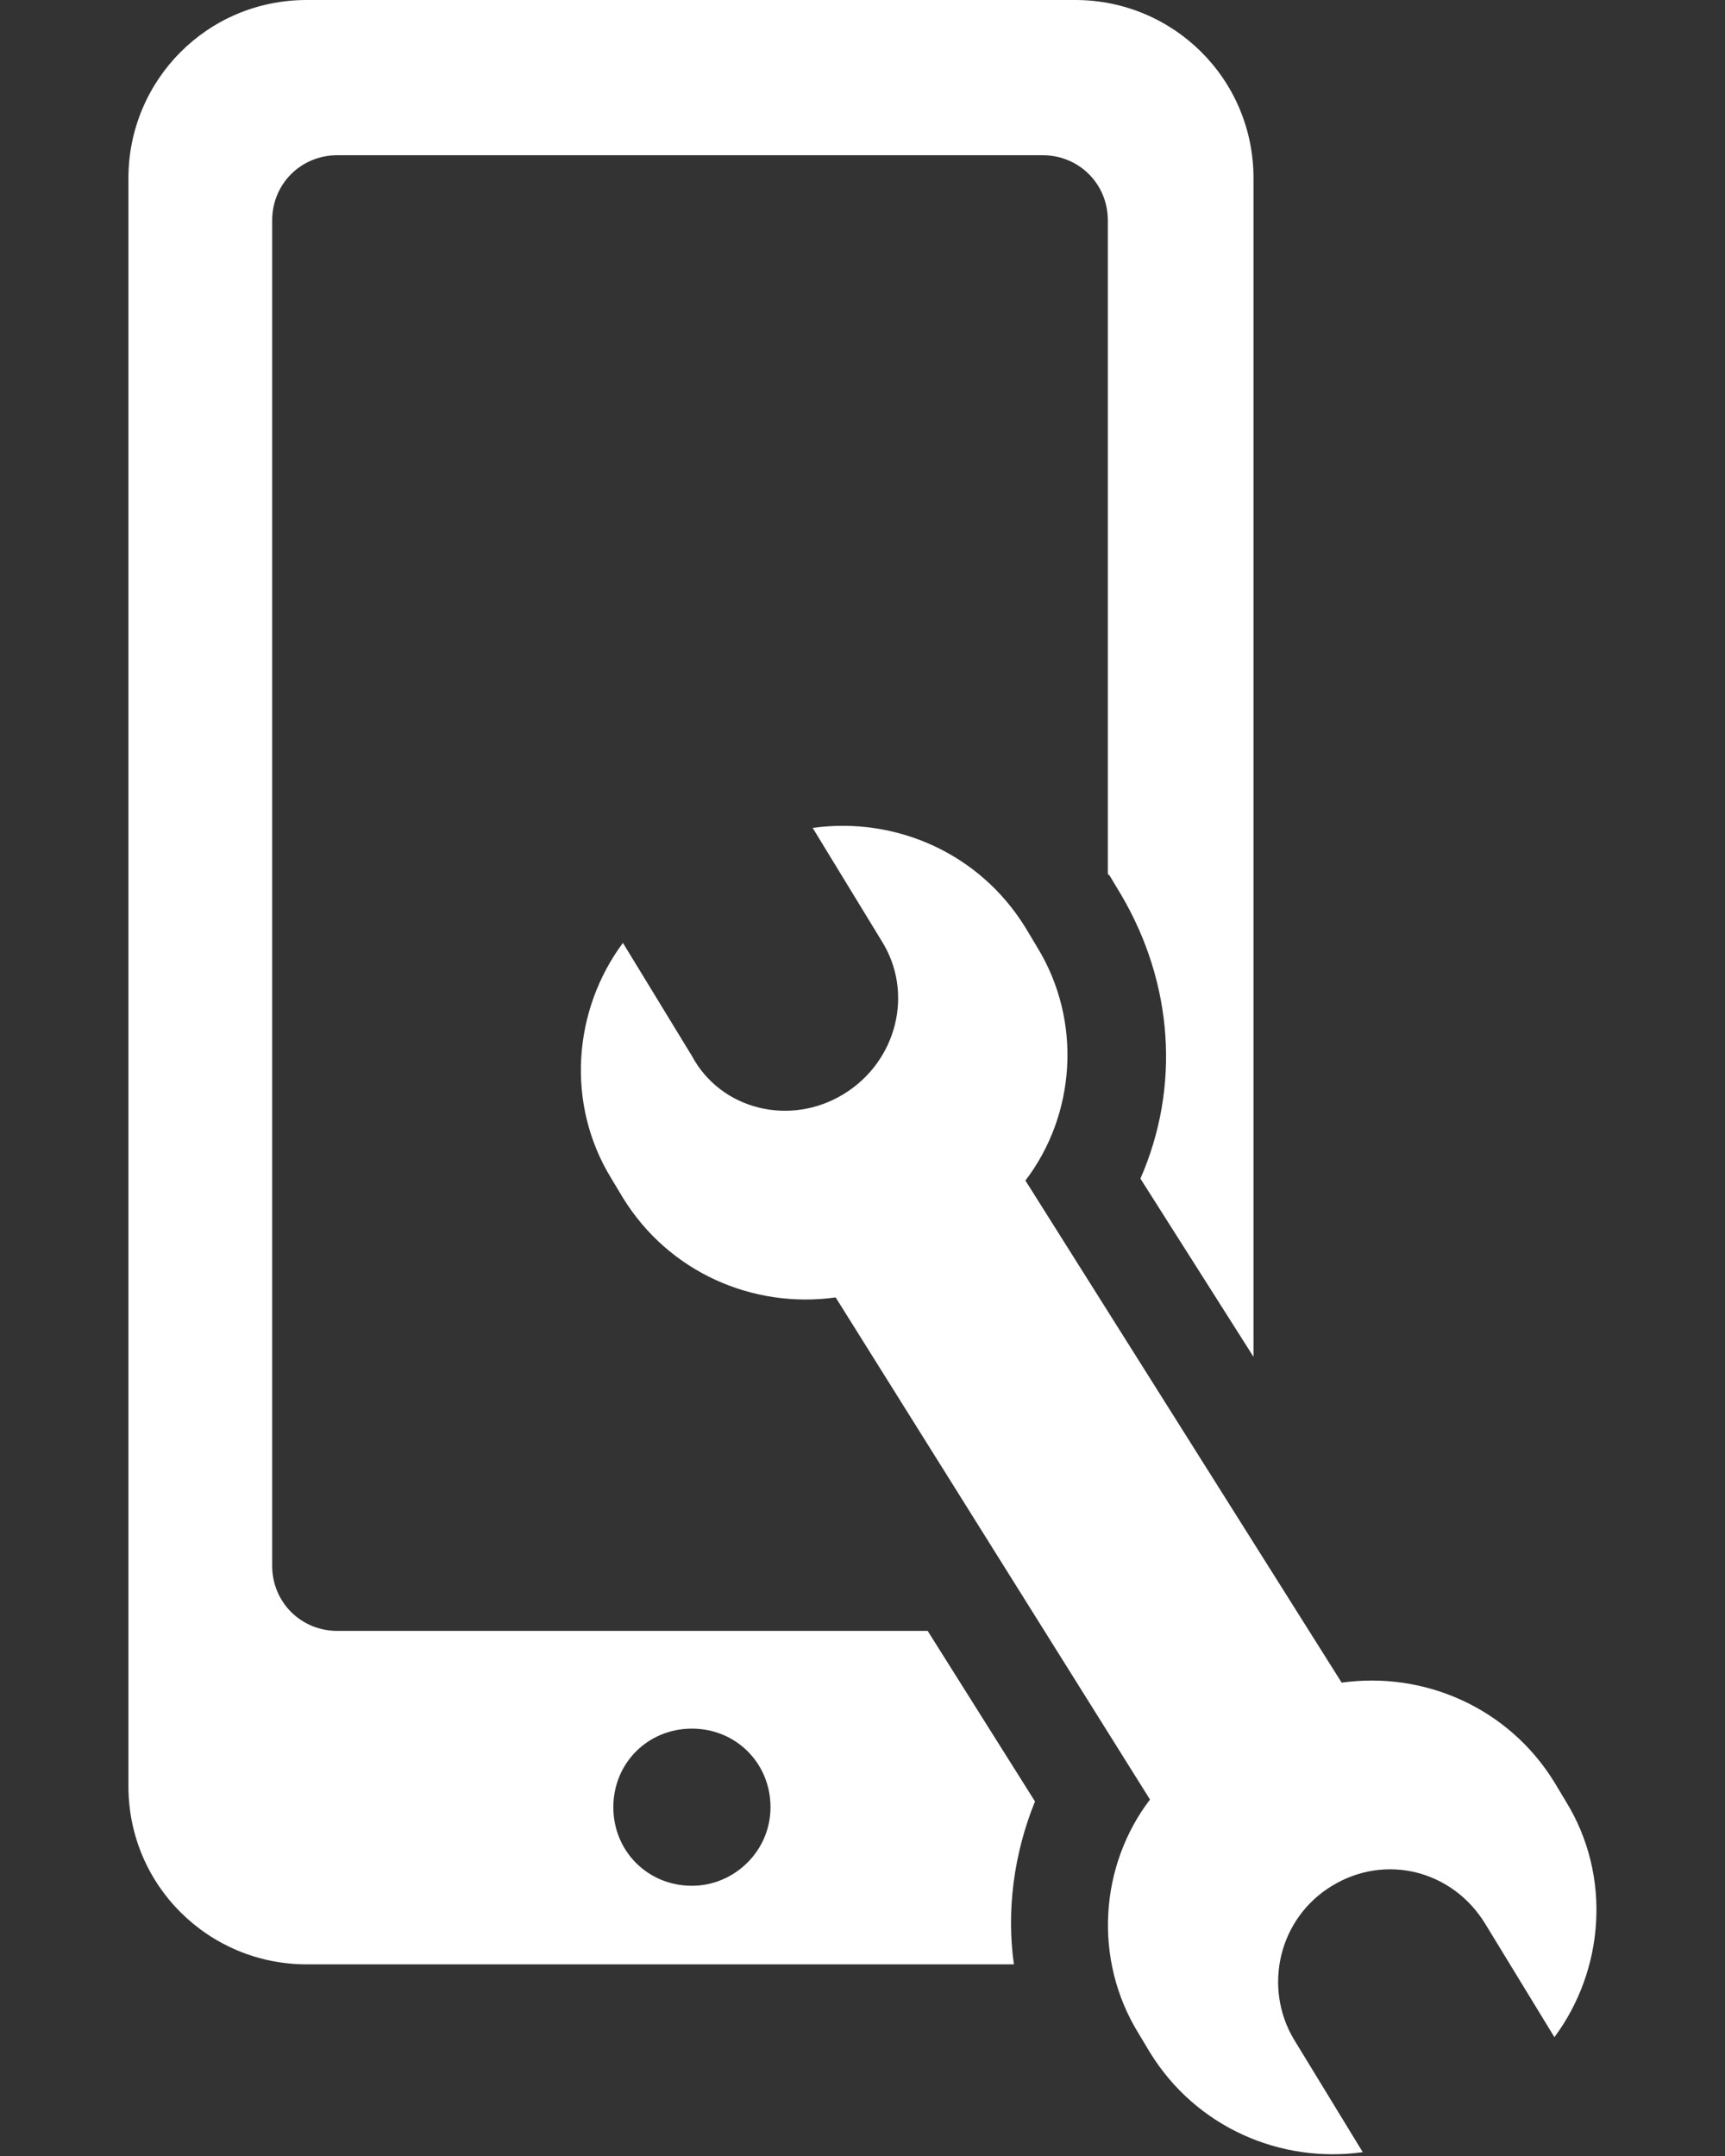
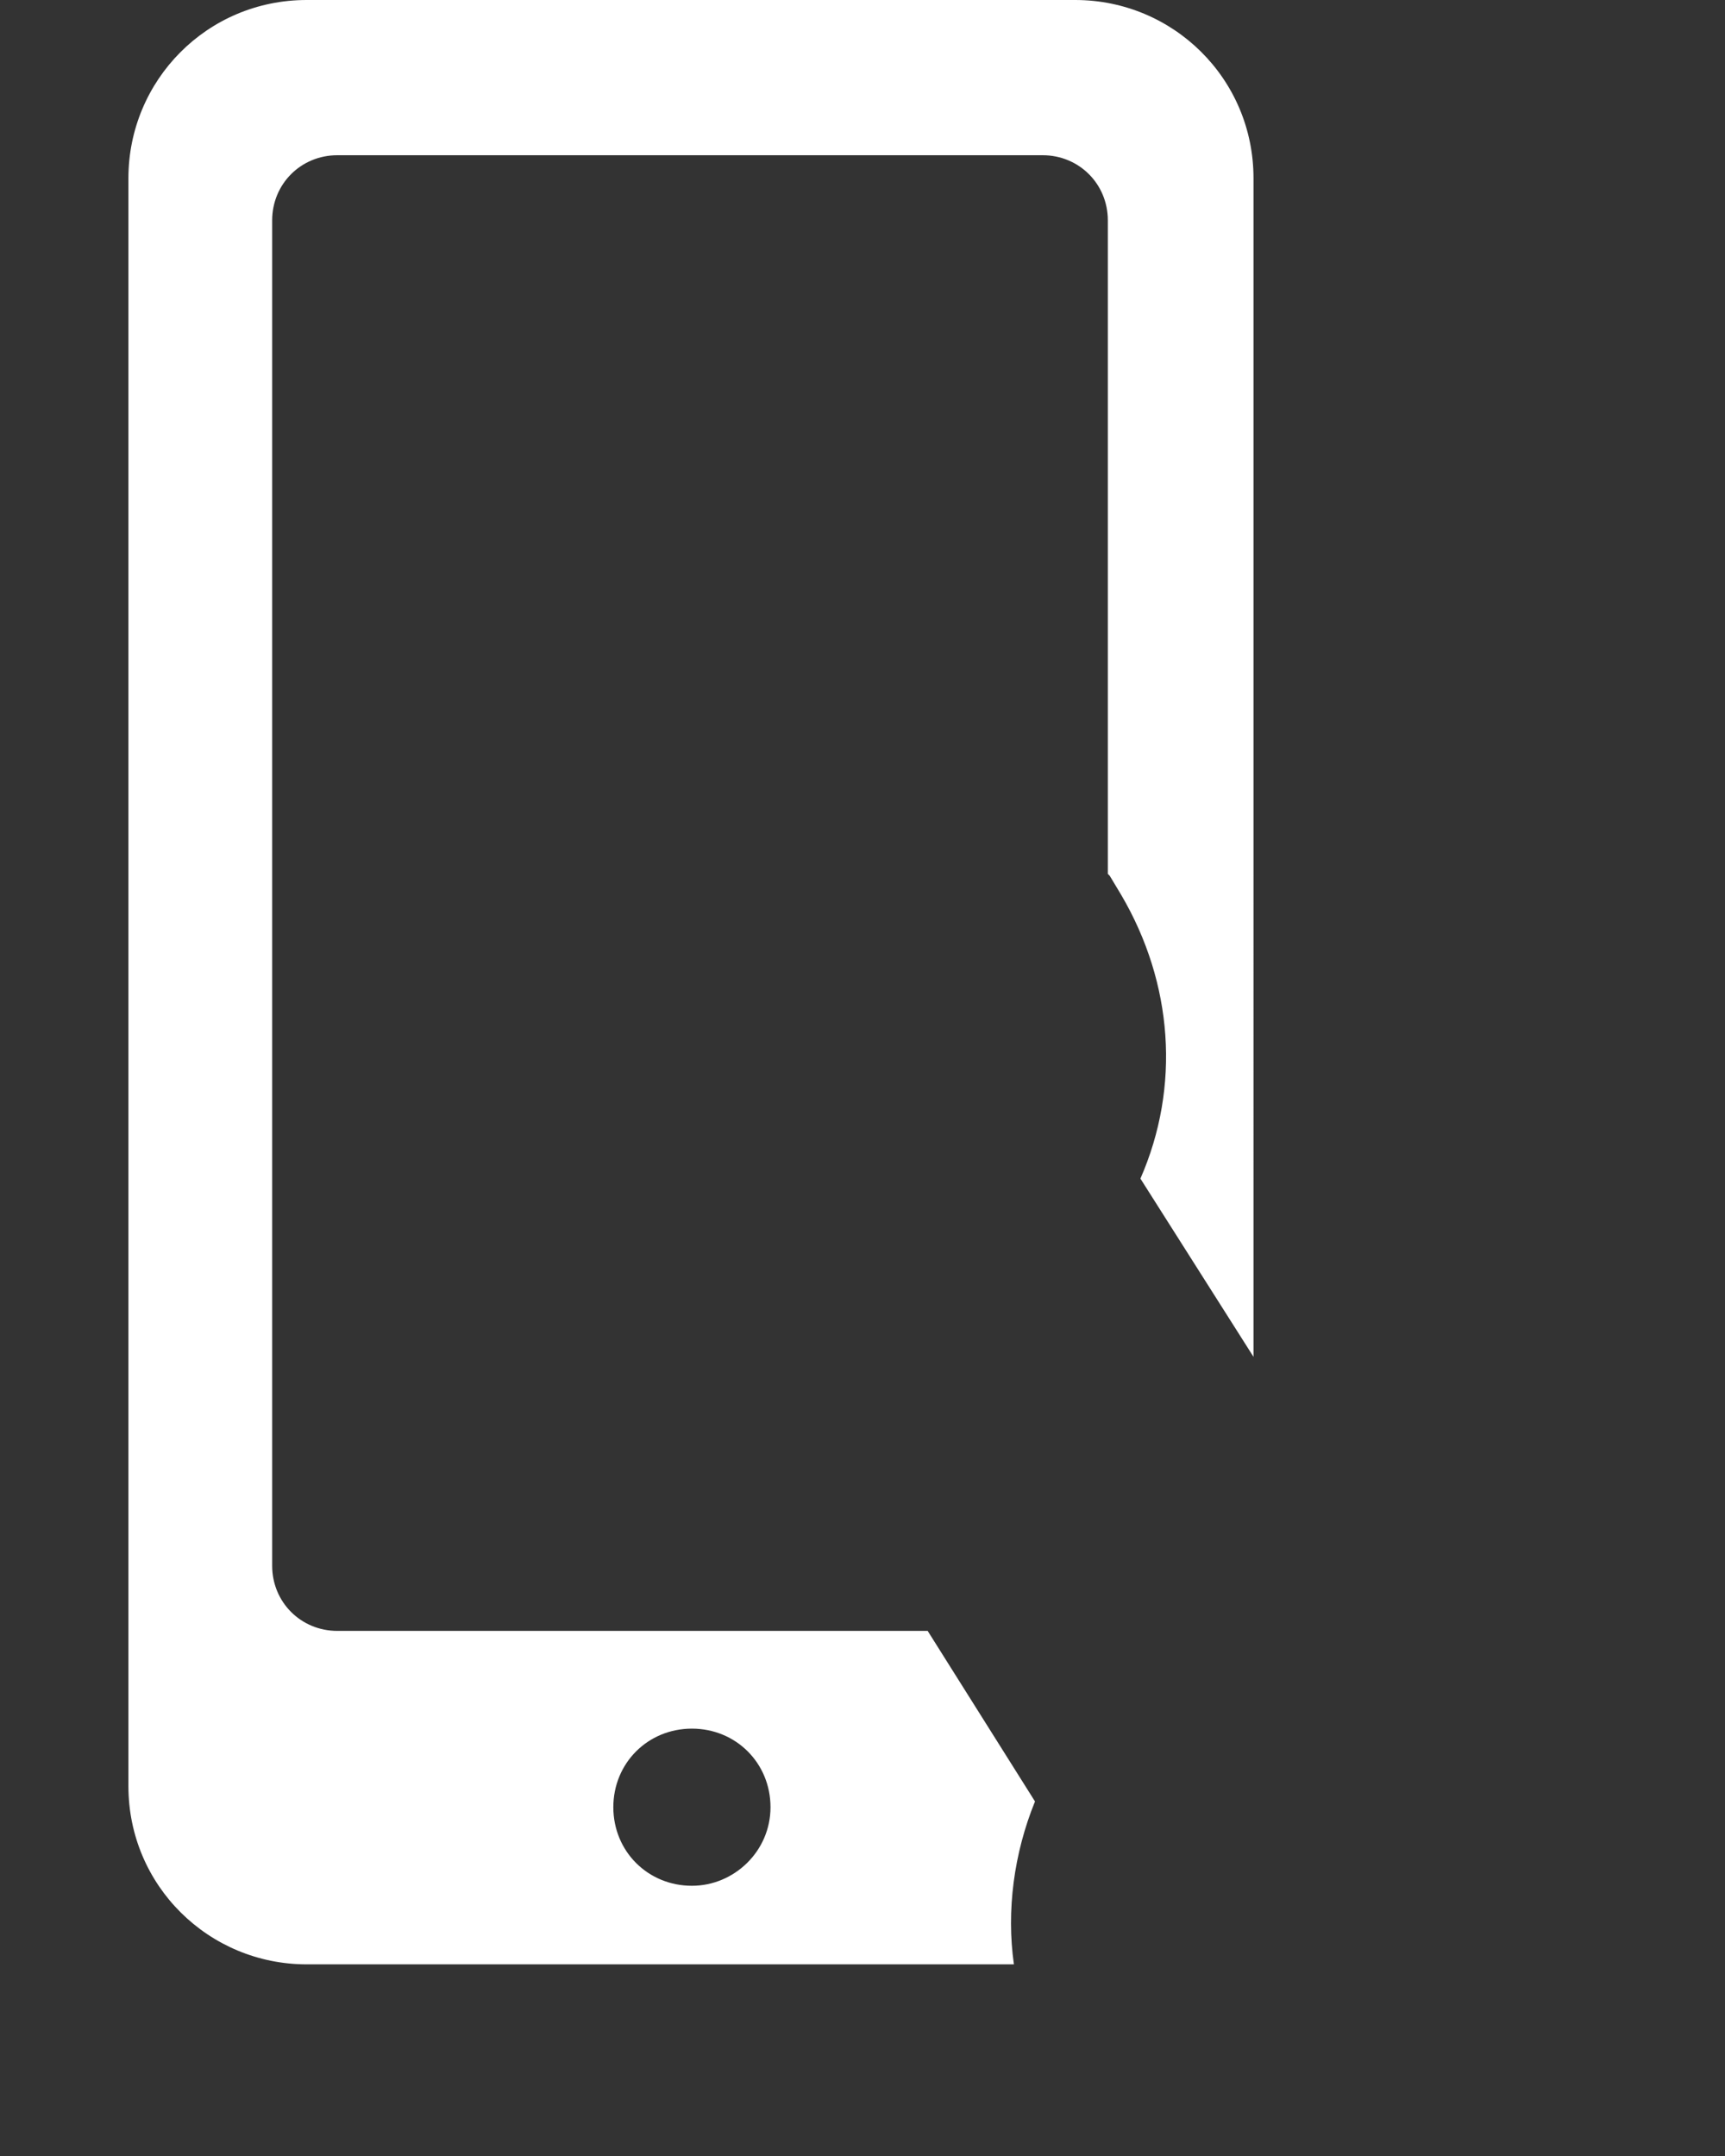
<svg xmlns="http://www.w3.org/2000/svg" version="1.1" id="Layer_1" x="0px" y="0px" viewBox="0 0 90 112.5" style="enable-background:new 0 0 90 112.5;" xml:space="preserve">
  <rect x="0" y="0" width="90" height="112.5" fill="#333333" stroke="none" />
  <style type="text/css">
	.st0{fill:#FFFFFF;}
</style>
  <g>
    <path class="st0" d="M54,94l-5.6-8.9H17.6c-1.9,0-3.4-1.5-3.4-3.4V11.5c0-1.9,1.5-3.4,3.4-3.4h36.8c1.9,0,3.4,1.5,3.4,3.4v34.1   c0,0,0.1,0.1,0.1,0.1l0.6,1c2.7,4.6,3.1,10,1,14.8l5.9,9.3V9.3c0-5.2-4.2-9.3-9.3-9.3H16c-5.2,0-9.3,4.2-9.3,9.3v83.9   c0,5.2,4.2,9.3,9.3,9.3h36.9C52.5,99.7,52.9,96.7,54,94z M36.1,98.4c-2.3,0-4.1-1.8-4.1-4.1c0-2.3,1.8-4.1,4.1-4.1   c2.3,0,4.1,1.8,4.1,4.1C40.2,96.6,38.3,98.4,36.1,98.4z" />
-     <path class="st0" d="M44,57.1c2.8-1.7,3.7-5.3,2-8l-3.6-5.9c4.3-0.6,8.7,1.3,11.1,5.2l0.6,1c2.4,3.9,2,8.8-0.6,12.2l16.5,26.2   c4.3-0.6,8.7,1.3,11.1,5.2l0.6,1c2.4,3.9,2,8.8-0.6,12.3l-3.6-5.9c-1.7-2.8-5.2-3.7-8-2c-2.8,1.7-3.6,5.3-2,8l3.6,5.9   c-4.3,0.6-8.7-1.3-11.1-5.2l-0.6-1c-2.4-3.9-2-8.8,0.6-12.2L43.6,67.7c-4.3,0.6-8.7-1.3-11.1-5.2l-0.6-1c-2.4-3.9-2-8.8,0.6-12.3   l3.6,5.9C37.6,57.9,41.2,58.8,44,57.1z" />
  </g>
</svg>